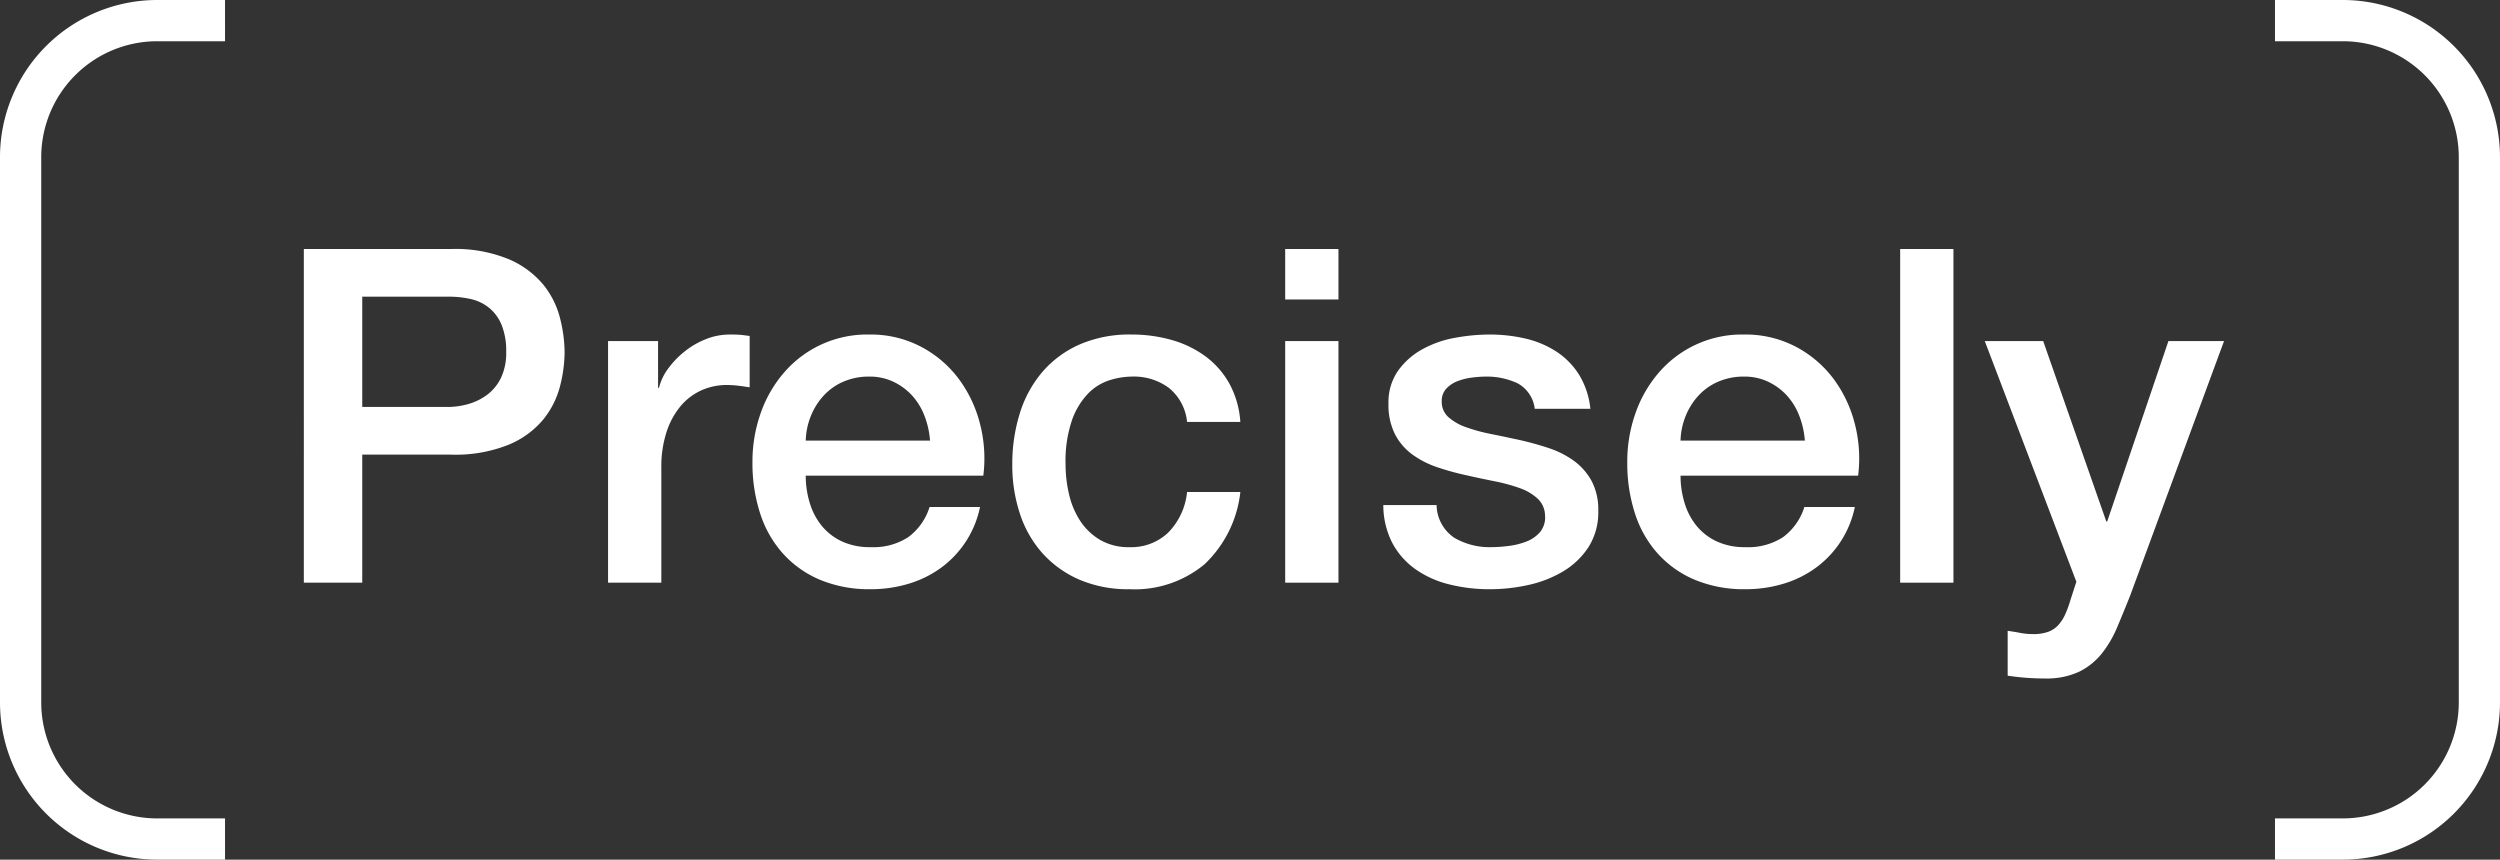
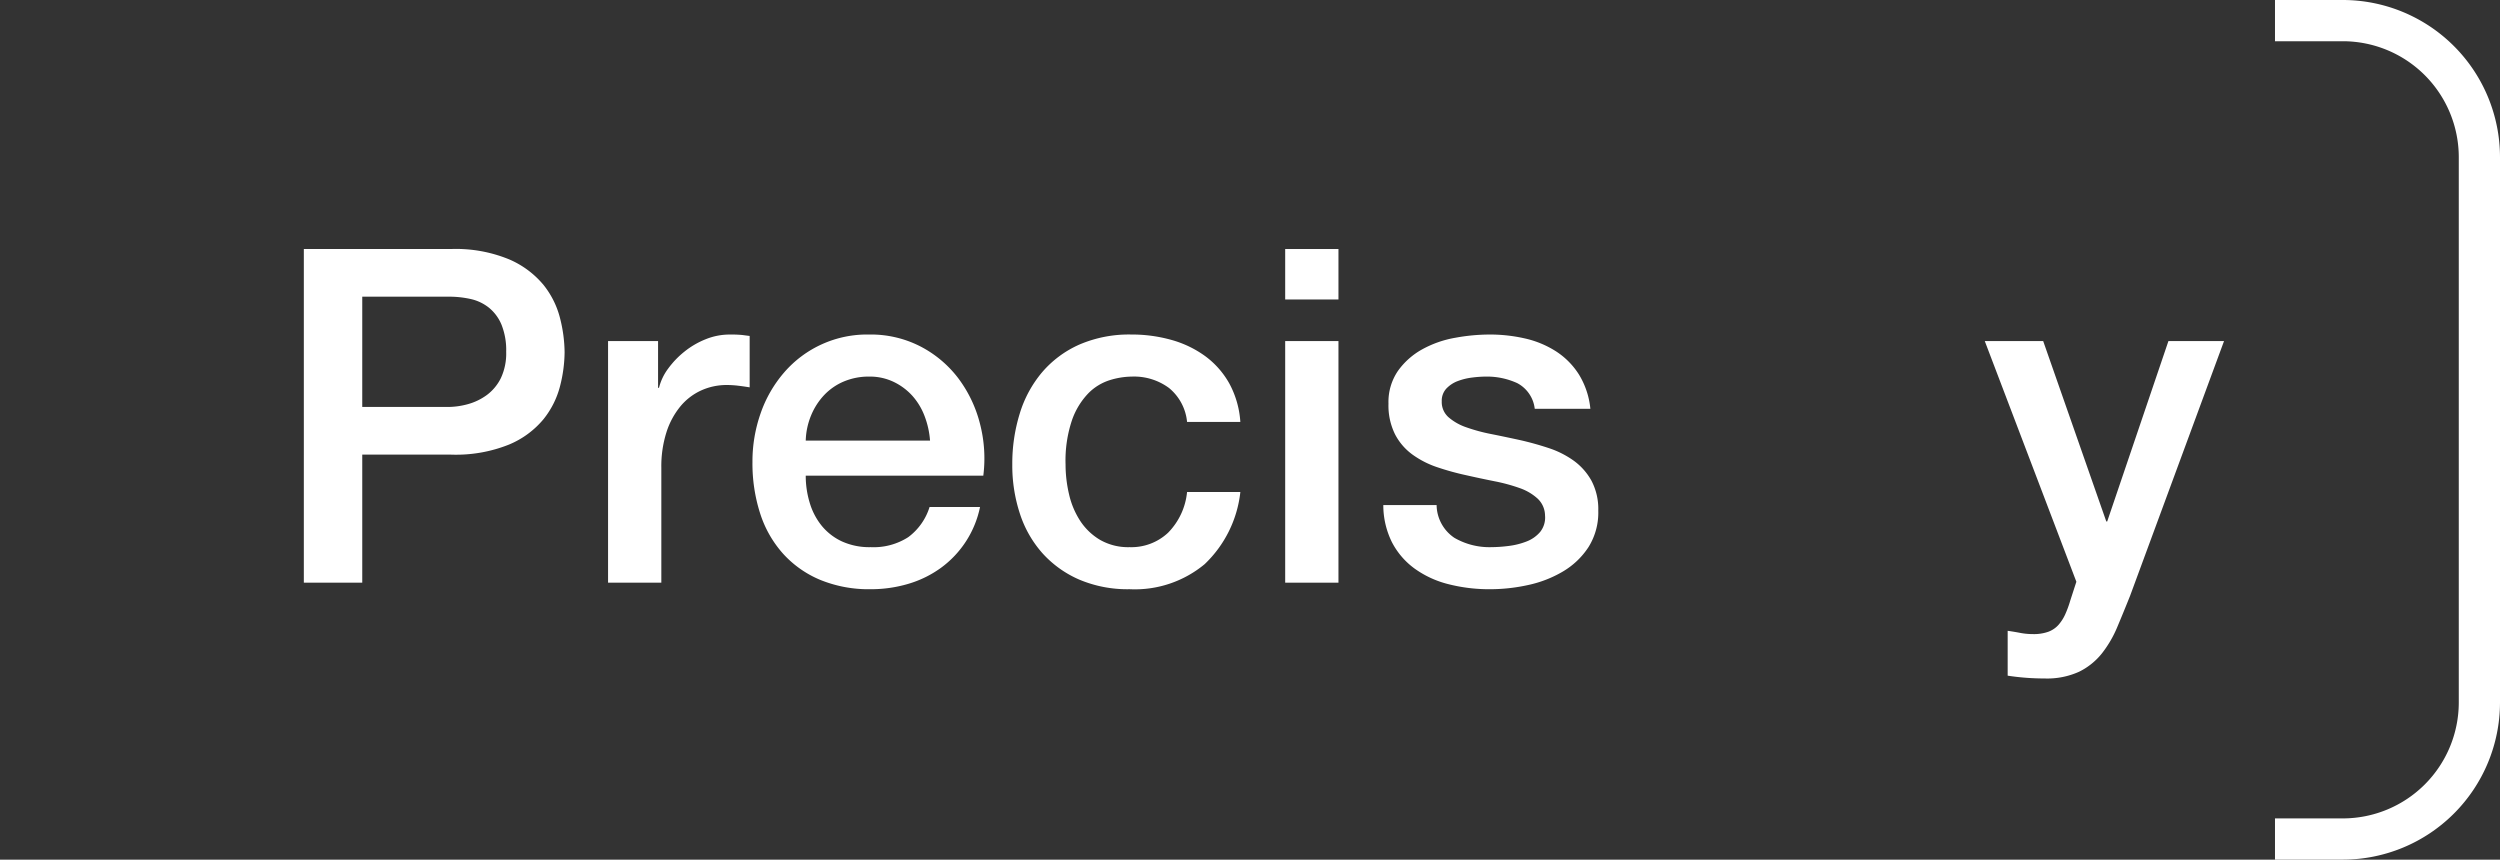
<svg xmlns="http://www.w3.org/2000/svg" viewBox="0 0 181.89 62.544">
  <rect x="0" y="0" width="181.89" height="62.544" fill="#333333" stroke="none" />
  <defs>
    <style>.cls-1{fill:#fff;}</style>
  </defs>
  <g id="Layer_2" data-name="Layer 2">
    <g id="Layer_1-2" data-name="Layer 1">
      <g id="Layer_2-2" data-name="Layer 2">
        <g id="Layer_1-2-2" data-name="Layer 1-2">
-           <path class="cls-1" d="M16.372,62.544H11.433A11.445,11.445,0,0,1,0,51.112V11.433A11.445,11.445,0,0,1,11.433,0h4.939V3H11.433A8.442,8.442,0,0,0,3,11.433V51.112a8.442,8.442,0,0,0,8.433,8.433h4.939Z" />
          <path class="cls-1" d="M170.458,62.544h-4.939v-3h4.939a8.442,8.442,0,0,0,8.433-8.433V11.433A8.442,8.442,0,0,0,170.458,3h-4.939V0h4.939A11.446,11.446,0,0,1,181.89,11.433V51.112A11.446,11.446,0,0,1,170.458,62.544Z" />
          <path class="cls-1" d="M22.106,18.117h10.71a10.182,10.182,0,0,1,4.216.748,6.654,6.654,0,0,1,2.516,1.87,6.356,6.356,0,0,1,1.207,2.448,10.394,10.394,0,0,1,.323,2.448,10.193,10.193,0,0,1-.323,2.431,6.367,6.367,0,0,1-1.207,2.431,6.507,6.507,0,0,1-2.516,1.853,10.379,10.379,0,0,1-4.216.731h-6.46v9.316h-4.25Zm4.25,11.492h6.222A5.554,5.554,0,0,0,34.04,29.405a4.211,4.211,0,0,0,1.377-.663,3.406,3.406,0,0,0,1.02-1.224,4.204,4.204,0,0,0,.391-1.921,4.969,4.969,0,0,0-.34-1.972,3.148,3.148,0,0,0-.918-1.241,3.275,3.275,0,0,0-1.326-.629,7.234,7.234,0,0,0-1.598-.17h-6.29Z" />
          <path class="cls-1" d="M44.24,24.815h3.638v3.4h.068a3.92,3.92,0,0,1,.663-1.393,6.436,6.436,0,0,1,1.19-1.241,5.997,5.997,0,0,1,1.547-.901,4.63,4.63,0,0,1,1.734-.34,8.46,8.46,0,0,1,.935.034q.255.035.527.068v3.74q-.408-.068-.833-.119a6.945,6.945,0,0,0-.833-.051,4.459,4.459,0,0,0-1.853.391A4.254,4.254,0,0,0,49.51,29.558a5.663,5.663,0,0,0-1.02,1.887,8.166,8.166,0,0,0-.374,2.584v8.364H44.24Z" />
          <path class="cls-1" d="M58.622,34.607a6.743,6.743,0,0,0,.289,1.972,4.849,4.849,0,0,0,.867,1.666A4.168,4.168,0,0,0,61.24,39.384a4.818,4.818,0,0,0,2.108.425,4.652,4.652,0,0,0,2.737-.731,4.322,4.322,0,0,0,1.547-2.193H71.304a7.292,7.292,0,0,1-2.856,4.437,7.784,7.784,0,0,1-2.363,1.156,9.521,9.521,0,0,1-2.737.391,9.308,9.308,0,0,1-3.672-.68,7.581,7.581,0,0,1-2.703-1.904,8.074,8.074,0,0,1-1.666-2.924,11.874,11.874,0,0,1-.561-3.74,10.574,10.574,0,0,1,.595-3.553,9.085,9.085,0,0,1,1.7-2.958,7.975,7.975,0,0,1,6.205-2.771,7.879,7.879,0,0,1,3.723.867,8.174,8.174,0,0,1,2.737,2.295,9.296,9.296,0,0,1,1.581,3.281,10.067,10.067,0,0,1,.255,3.825Zm9.044-2.55a6.269,6.269,0,0,0-.391-1.768,4.728,4.728,0,0,0-.884-1.479,4.388,4.388,0,0,0-1.36-1.02,4.015,4.015,0,0,0-1.785-.391,4.661,4.661,0,0,0-1.853.357,4.229,4.229,0,0,0-1.428.986,4.872,4.872,0,0,0-.952,1.479,5.16,5.16,0,0,0-.391,1.836Z" />
          <path class="cls-1" d="M86.366,30.697a3.637,3.637,0,0,0-1.309-2.465,4.273,4.273,0,0,0-2.703-.833,5.56,5.56,0,0,0-1.598.255,3.792,3.792,0,0,0-1.564.952,5.34,5.34,0,0,0-1.19,1.938,9.217,9.217,0,0,0-.476,3.247,9.516,9.516,0,0,0,.255,2.176,5.953,5.953,0,0,0,.816,1.938,4.414,4.414,0,0,0,1.445,1.377,4.109,4.109,0,0,0,2.142.527,3.899,3.899,0,0,0,2.805-1.054,4.9,4.9,0,0,0,1.377-2.958h3.877A8.518,8.518,0,0,1,87.641,41.05a7.939,7.939,0,0,1-5.457,1.819,8.995,8.995,0,0,1-3.655-.697A7.744,7.744,0,0,1,75.86,40.268a8.076,8.076,0,0,1-1.649-2.873,11.221,11.221,0,0,1-.561-3.604,12.31,12.31,0,0,1,.544-3.706,8.473,8.473,0,0,1,1.632-3.009A7.639,7.639,0,0,1,78.529,25.07a9.133,9.133,0,0,1,3.791-.731,10.607,10.607,0,0,1,2.907.391,7.666,7.666,0,0,1,2.448,1.173,6.265,6.265,0,0,1,1.751,1.972,6.774,6.774,0,0,1,.816,2.822Z" />
          <path class="cls-1" d="M93.505,18.117h3.876v3.672h-3.876Zm0,6.698h3.876V42.393h-3.876Z" />
          <path class="cls-1" d="M104.522,36.749a2.918,2.918,0,0,0,1.292,2.38,5.084,5.084,0,0,0,2.687.68,10.367,10.367,0,0,0,1.24-.085,5.359,5.359,0,0,0,1.31-.323,2.456,2.456,0,0,0,1.003-.697,1.679,1.679,0,0,0,.356-1.207,1.71,1.71,0,0,0-.544-1.224,3.772,3.772,0,0,0-1.309-.765,12.692,12.692,0,0,0-1.819-.493q-1.02-.204-2.073-.442a19.442,19.442,0,0,1-2.092-.578,6.721,6.721,0,0,1-1.802-.918,4.224,4.224,0,0,1-1.274-1.479,4.712,4.712,0,0,1-.477-2.227,3.996,3.996,0,0,1,.697-2.397,5.338,5.338,0,0,1,1.768-1.564,7.71,7.71,0,0,1,2.38-.833,14.034,14.034,0,0,1,2.499-.238,11.466,11.466,0,0,1,2.602.289,7.091,7.091,0,0,1,2.244.935,5.508,5.508,0,0,1,1.666,1.683,5.851,5.851,0,0,1,.833,2.499h-4.047a2.416,2.416,0,0,0-1.274-1.87,5.299,5.299,0,0,0-2.295-.476,8.194,8.194,0,0,0-.969.068,4.489,4.489,0,0,0-1.055.255,2.215,2.215,0,0,0-.833.544,1.301,1.301,0,0,0-.34.935,1.476,1.476,0,0,0,.493,1.156,3.873,3.873,0,0,0,1.292.731,12.649,12.649,0,0,0,1.819.493q1.02.204,2.107.442,1.053.239,2.074.578a6.715,6.715,0,0,1,1.819.918,4.48,4.48,0,0,1,1.292,1.462,4.421,4.421,0,0,1,.492,2.176,4.723,4.723,0,0,1-.714,2.652,5.64,5.64,0,0,1-1.853,1.768,8.423,8.423,0,0,1-2.533.986,12.813,12.813,0,0,1-2.754.306,11.999,11.999,0,0,1-3.077-.374,7.164,7.164,0,0,1-2.448-1.139,5.491,5.491,0,0,1-1.632-1.904,6.056,6.056,0,0,1-.629-2.703Z" />
-           <path class="cls-1" d="M122.27,34.607a6.726,6.726,0,0,0,.289,1.972,4.831,4.831,0,0,0,.866,1.666,4.185,4.185,0,0,0,1.462,1.139,4.82,4.82,0,0,0,2.108.425,4.656,4.656,0,0,0,2.737-.731,4.324,4.324,0,0,0,1.547-2.193h3.672a7.284,7.284,0,0,1-2.857,4.437,7.768,7.768,0,0,1-2.362,1.156,9.528,9.528,0,0,1-2.737.391,9.312,9.312,0,0,1-3.672-.68,7.585,7.585,0,0,1-2.703-1.904,8.067,8.067,0,0,1-1.666-2.924,11.877,11.877,0,0,1-.56-3.74,10.561,10.561,0,0,1,.595-3.553,9.085,9.085,0,0,1,1.7-2.958,7.975,7.975,0,0,1,6.205-2.771,7.879,7.879,0,0,1,3.723.867,8.189,8.189,0,0,1,2.737,2.295,9.315,9.315,0,0,1,1.581,3.281,10.077,10.077,0,0,1,.255,3.825Zm9.044-2.55a6.255,6.255,0,0,0-.392-1.768,4.727,4.727,0,0,0-.884-1.479,4.393,4.393,0,0,0-1.36-1.02,4.011,4.011,0,0,0-1.784-.391,4.664,4.664,0,0,0-1.854.357,4.234,4.234,0,0,0-1.428.986,4.869,4.869,0,0,0-.952,1.479,5.128,5.128,0,0,0-.391,1.836Z" />
-           <path class="cls-1" d="M138.249,18.117h3.876V42.393h-3.876Z" />
          <path class="cls-1" d="M144.404,24.815h4.25l4.591,13.124h.067l4.454-13.124h4.046l-6.834,18.53q-.476,1.19-.934,2.278a8.205,8.205,0,0,1-1.122,1.921,4.862,4.862,0,0,1-1.649,1.326,5.626,5.626,0,0,1-2.516.493,17.69,17.69,0,0,1-2.687-.204V45.895c.317.045.624.096.918.153a4.85,4.85,0,0,0,.918.086,3.155,3.155,0,0,0,1.122-.17,1.865,1.865,0,0,0,.732-.493,3.079,3.079,0,0,0,.493-.765,7.672,7.672,0,0,0,.374-1.02l.441-1.36Z" />
        </g>
      </g>
    </g>
  </g>
</svg>